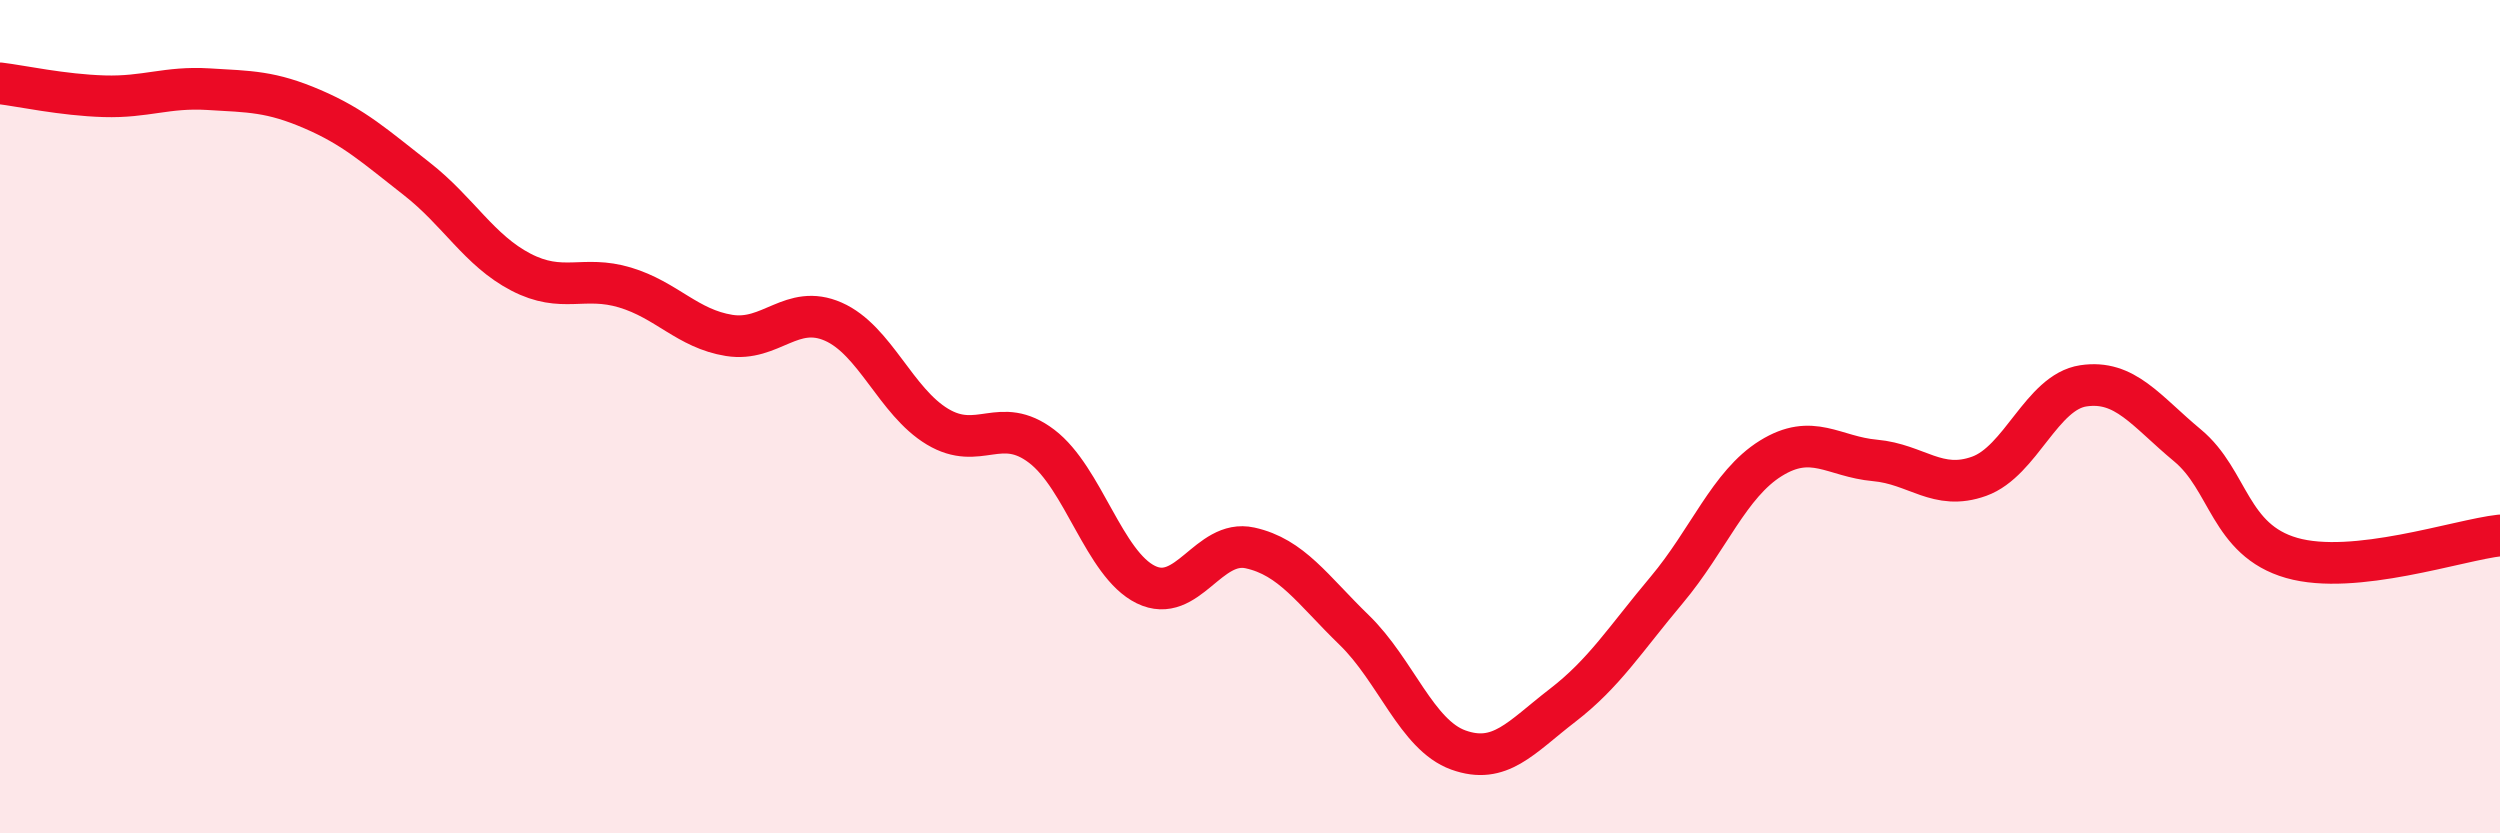
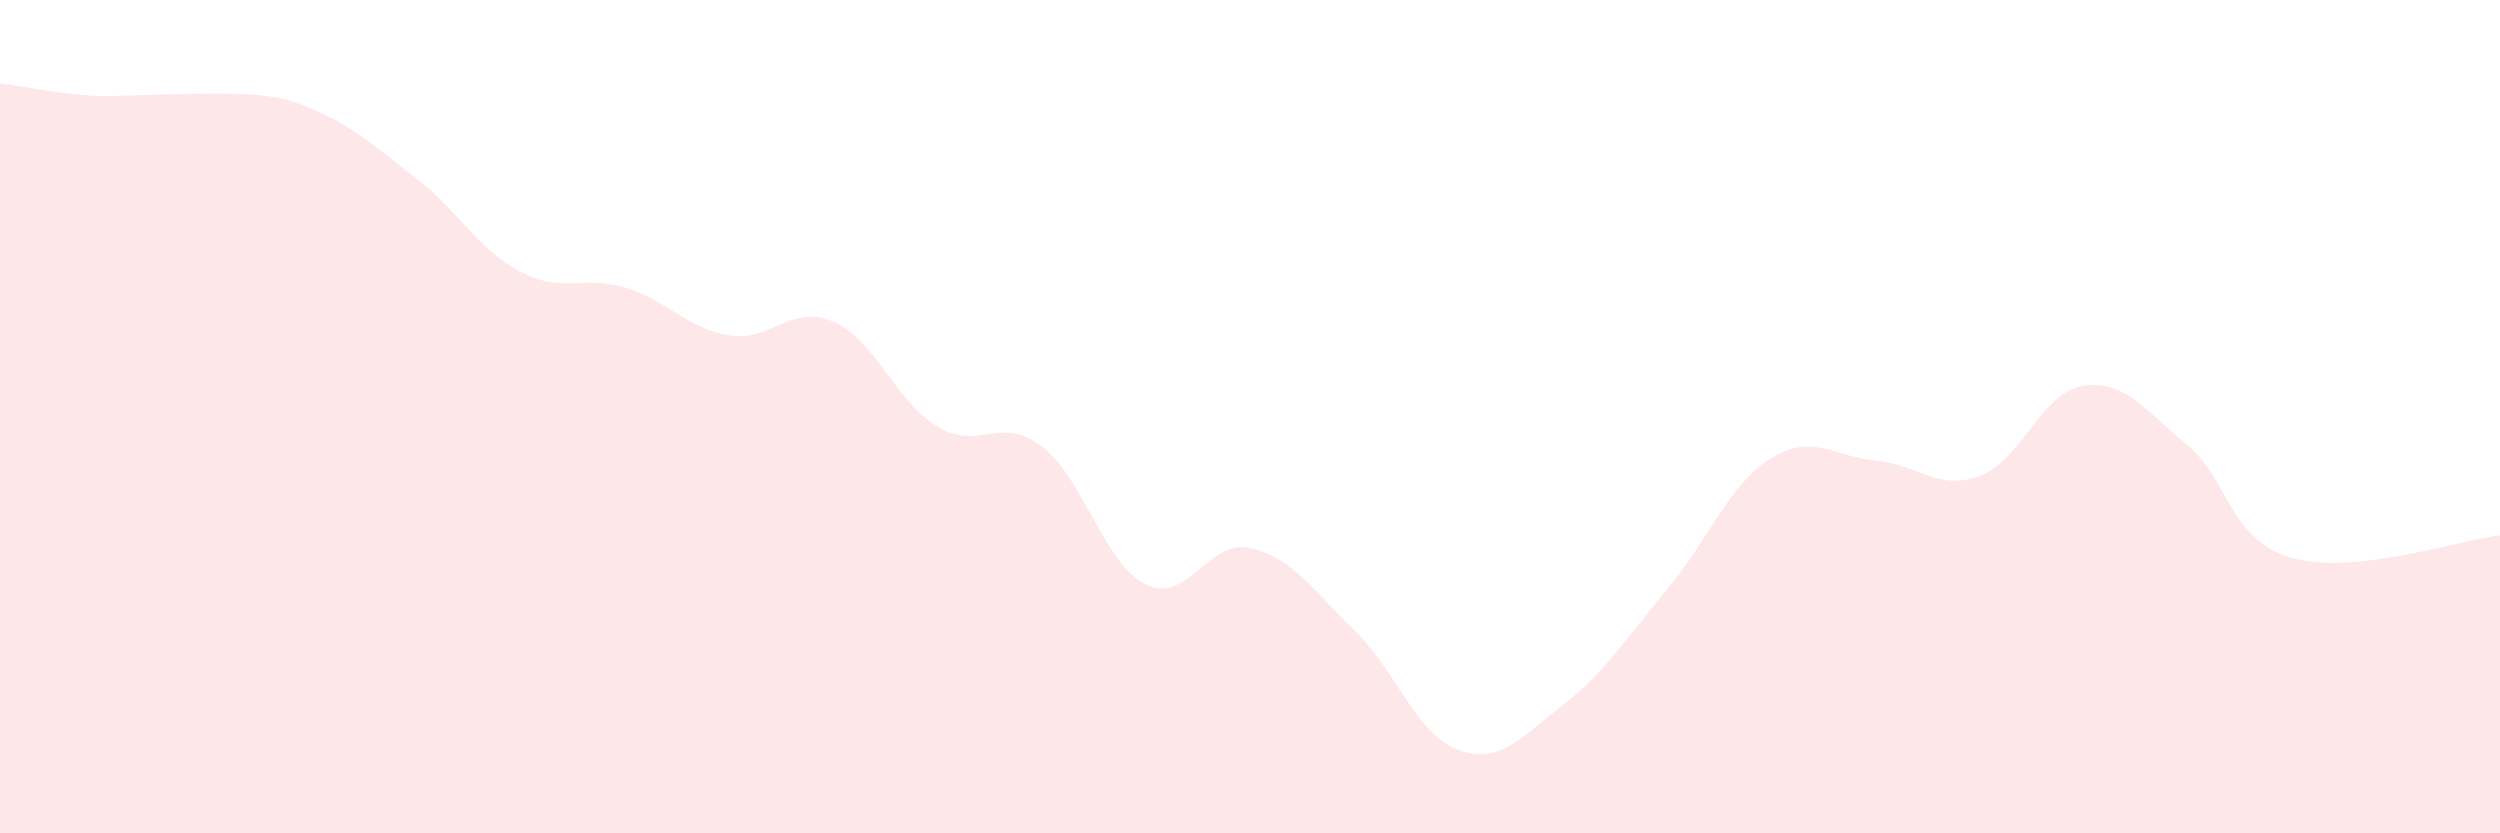
<svg xmlns="http://www.w3.org/2000/svg" width="60" height="20" viewBox="0 0 60 20">
-   <path d="M 0,2 C 0.5,2.06 1.5,2.28 2.5,2.31 C 3.5,2.34 4,2.08 5,2.14 C 6,2.2 6.5,2.19 7.5,2.62 C 8.5,3.05 9,3.51 10,4.29 C 11,5.07 11.5,6.01 12.5,6.53 C 13.5,7.05 14,6.6 15,6.9 C 16,7.2 16.5,7.89 17.5,8.05 C 18.5,8.21 19,7.28 20,7.72 C 21,8.16 21.5,9.64 22.5,10.24 C 23.5,10.84 24,9.95 25,10.71 C 26,11.47 26.5,13.54 27.5,14.03 C 28.5,14.52 29,12.93 30,13.15 C 31,13.37 31.5,14.15 32.5,15.12 C 33.5,16.09 34,17.64 35,18 C 36,18.36 36.5,17.7 37.5,16.93 C 38.5,16.16 39,15.35 40,14.16 C 41,12.97 41.5,11.62 42.5,11 C 43.5,10.38 44,10.96 45,11.05 C 46,11.14 46.5,11.79 47.5,11.43 C 48.5,11.07 49,9.41 50,9.26 C 51,9.11 51.5,9.86 52.5,10.69 C 53.5,11.52 53.5,12.96 55,13.39 C 56.5,13.82 59,12.96 60,12.85L60 20L0 20Z" fill="#EB0A25" opacity="0.1" stroke-linecap="round" stroke-linejoin="round" />
-   <path d="M 0,2 C 0.5,2.06 1.5,2.28 2.5,2.31 C 3.5,2.34 4,2.08 5,2.14 C 6,2.2 6.5,2.19 7.5,2.62 C 8.5,3.05 9,3.51 10,4.29 C 11,5.07 11.5,6.01 12.5,6.53 C 13.5,7.05 14,6.6 15,6.9 C 16,7.2 16.5,7.89 17.5,8.05 C 18.5,8.21 19,7.28 20,7.72 C 21,8.16 21.5,9.64 22.5,10.24 C 23.5,10.84 24,9.95 25,10.71 C 26,11.47 26.5,13.54 27.5,14.03 C 28.5,14.52 29,12.93 30,13.15 C 31,13.37 31.5,14.15 32.5,15.12 C 33.5,16.09 34,17.64 35,18 C 36,18.36 36.5,17.7 37.5,16.93 C 38.5,16.16 39,15.35 40,14.16 C 41,12.97 41.5,11.62 42.5,11 C 43.5,10.38 44,10.96 45,11.05 C 46,11.14 46.5,11.79 47.5,11.43 C 48.5,11.07 49,9.41 50,9.26 C 51,9.11 51.5,9.86 52.5,10.69 C 53.5,11.52 53.5,12.96 55,13.39 C 56.5,13.82 59,12.96 60,12.85" stroke="#EB0A25" stroke-width="1" fill="none" stroke-linecap="round" stroke-linejoin="round" />
+   <path d="M 0,2 C 0.5,2.06 1.5,2.28 2.5,2.31 C 6,2.2 6.5,2.19 7.5,2.62 C 8.5,3.05 9,3.51 10,4.29 C 11,5.07 11.5,6.01 12.5,6.53 C 13.5,7.05 14,6.6 15,6.9 C 16,7.2 16.5,7.89 17.5,8.05 C 18.5,8.21 19,7.28 20,7.72 C 21,8.16 21.5,9.64 22.5,10.24 C 23.5,10.84 24,9.95 25,10.71 C 26,11.47 26.5,13.54 27.5,14.03 C 28.5,14.52 29,12.93 30,13.15 C 31,13.37 31.5,14.15 32.5,15.12 C 33.5,16.09 34,17.64 35,18 C 36,18.36 36.5,17.7 37.5,16.93 C 38.5,16.16 39,15.35 40,14.16 C 41,12.97 41.5,11.62 42.5,11 C 43.5,10.38 44,10.96 45,11.05 C 46,11.14 46.5,11.79 47.5,11.43 C 48.5,11.07 49,9.41 50,9.26 C 51,9.11 51.5,9.86 52.5,10.69 C 53.5,11.52 53.5,12.96 55,13.39 C 56.5,13.82 59,12.96 60,12.85L60 20L0 20Z" fill="#EB0A25" opacity="0.1" stroke-linecap="round" stroke-linejoin="round" />
</svg>